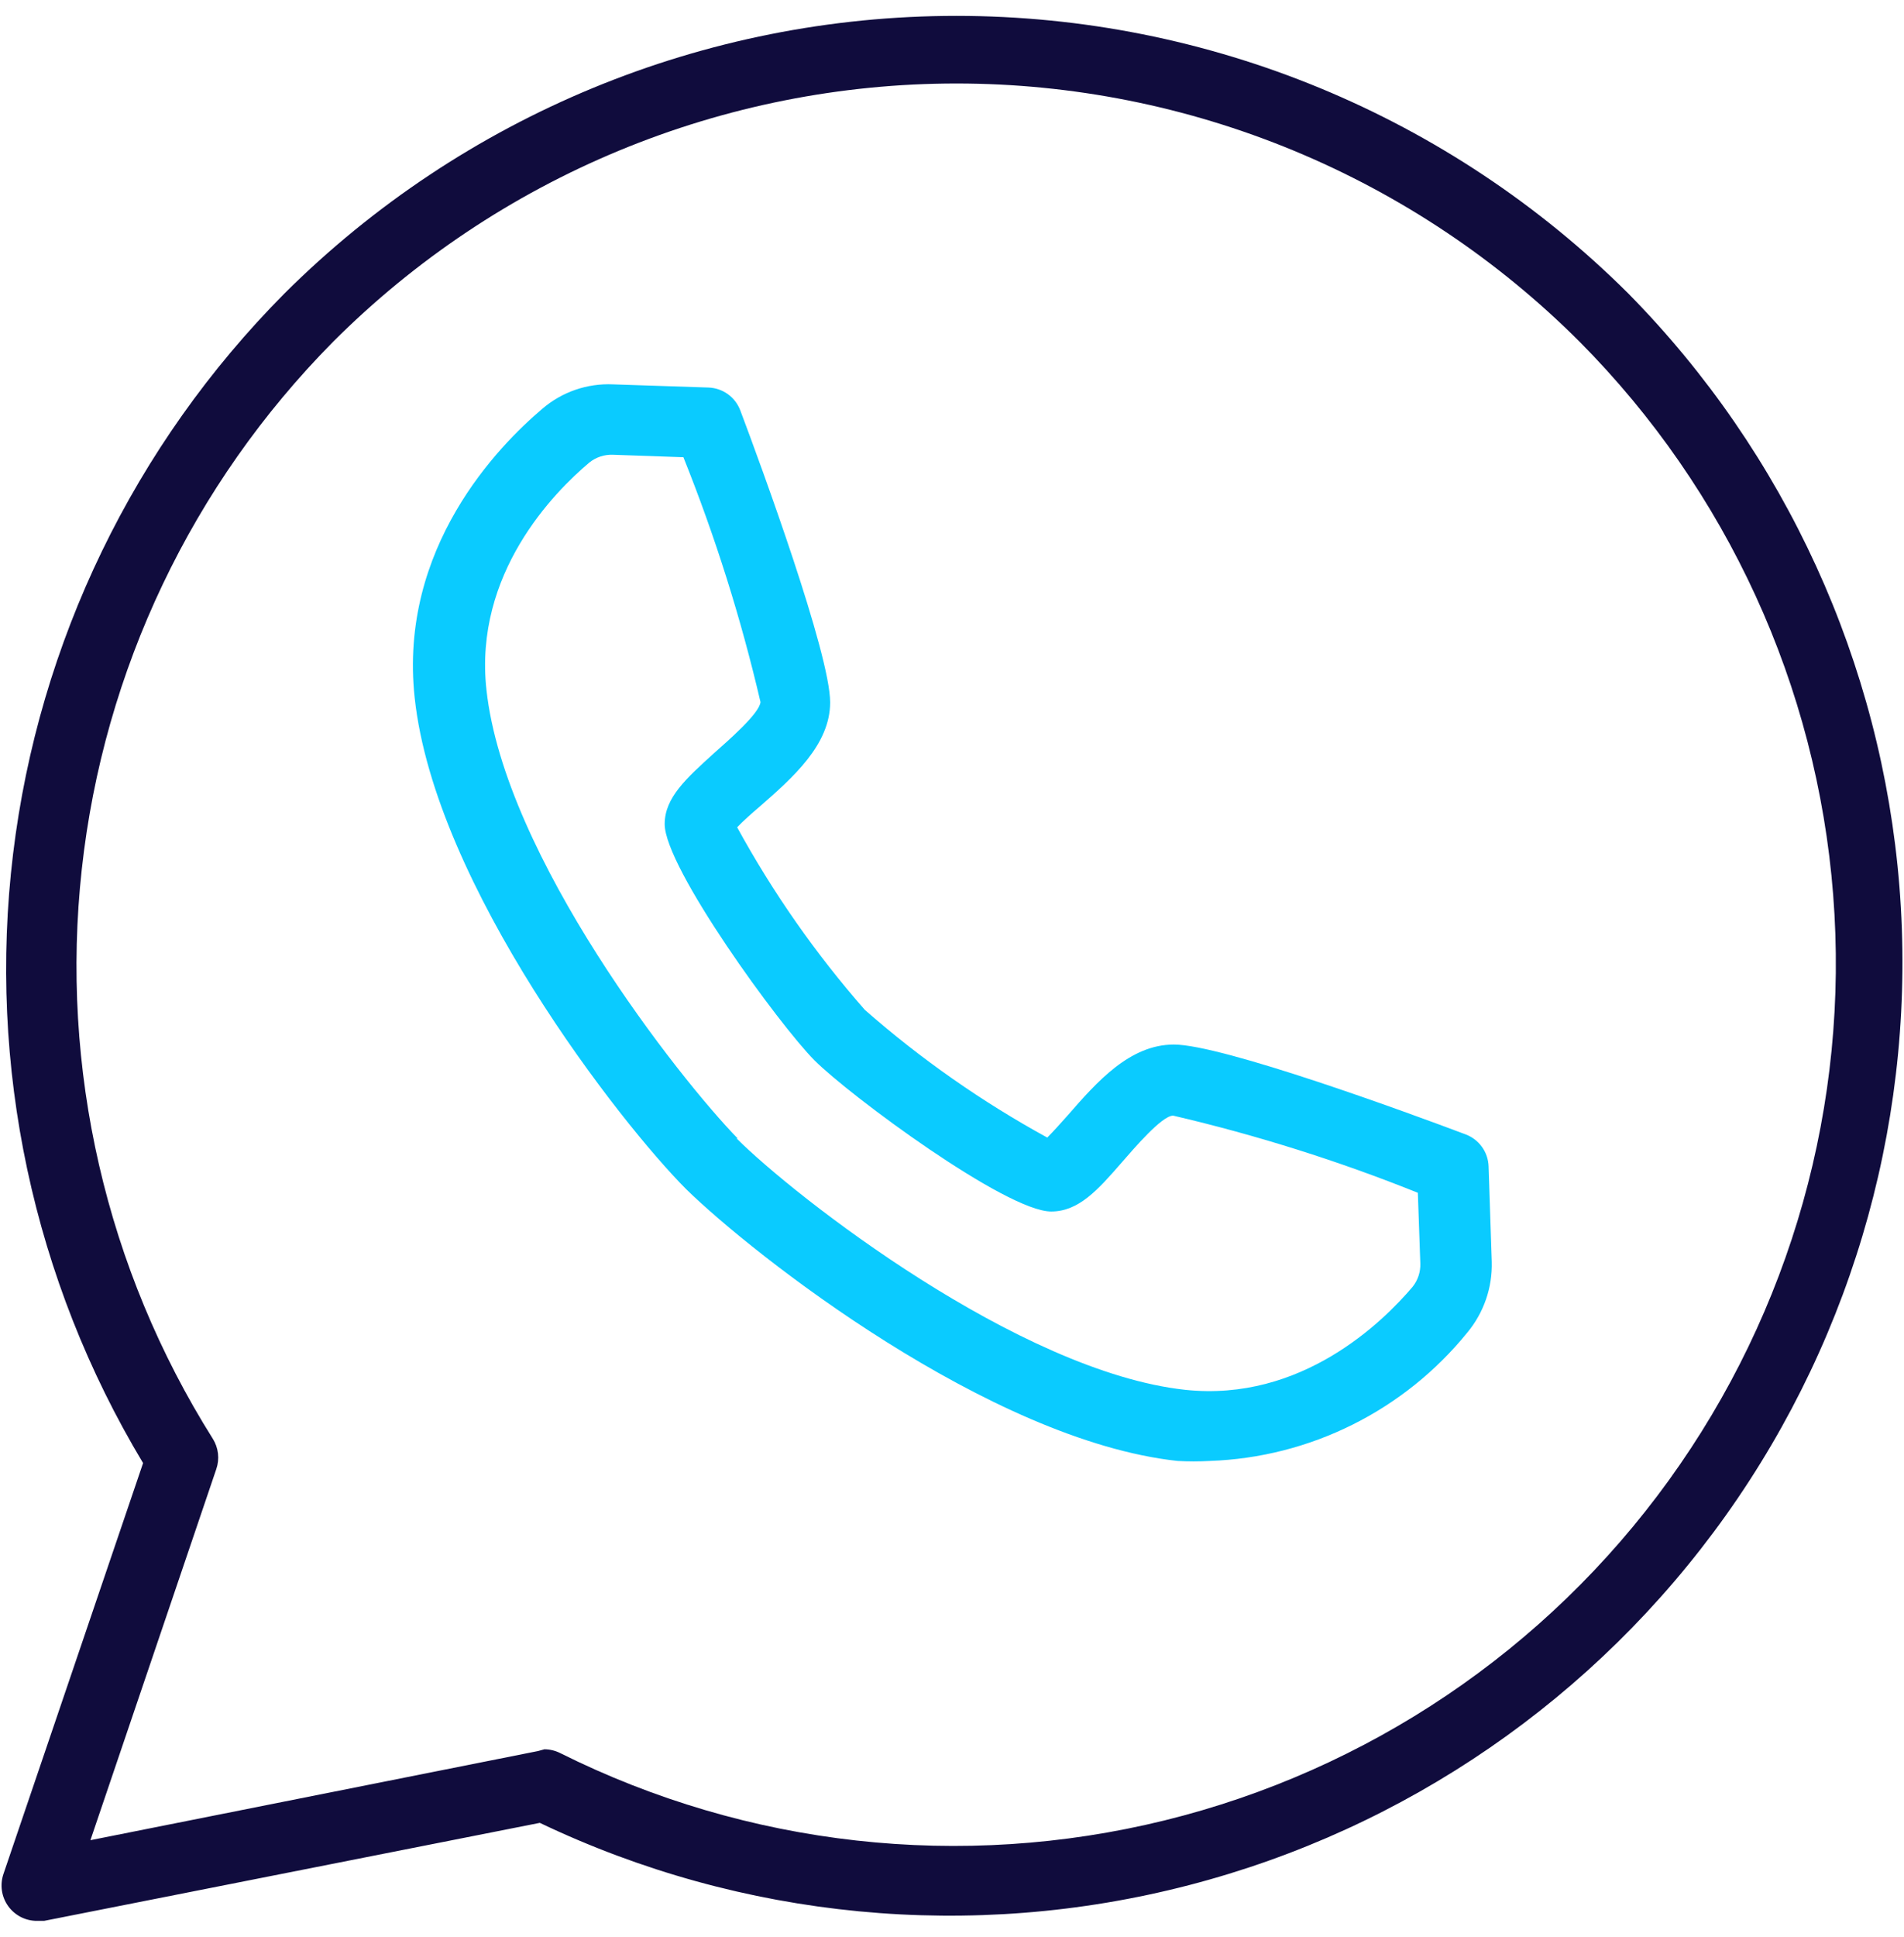
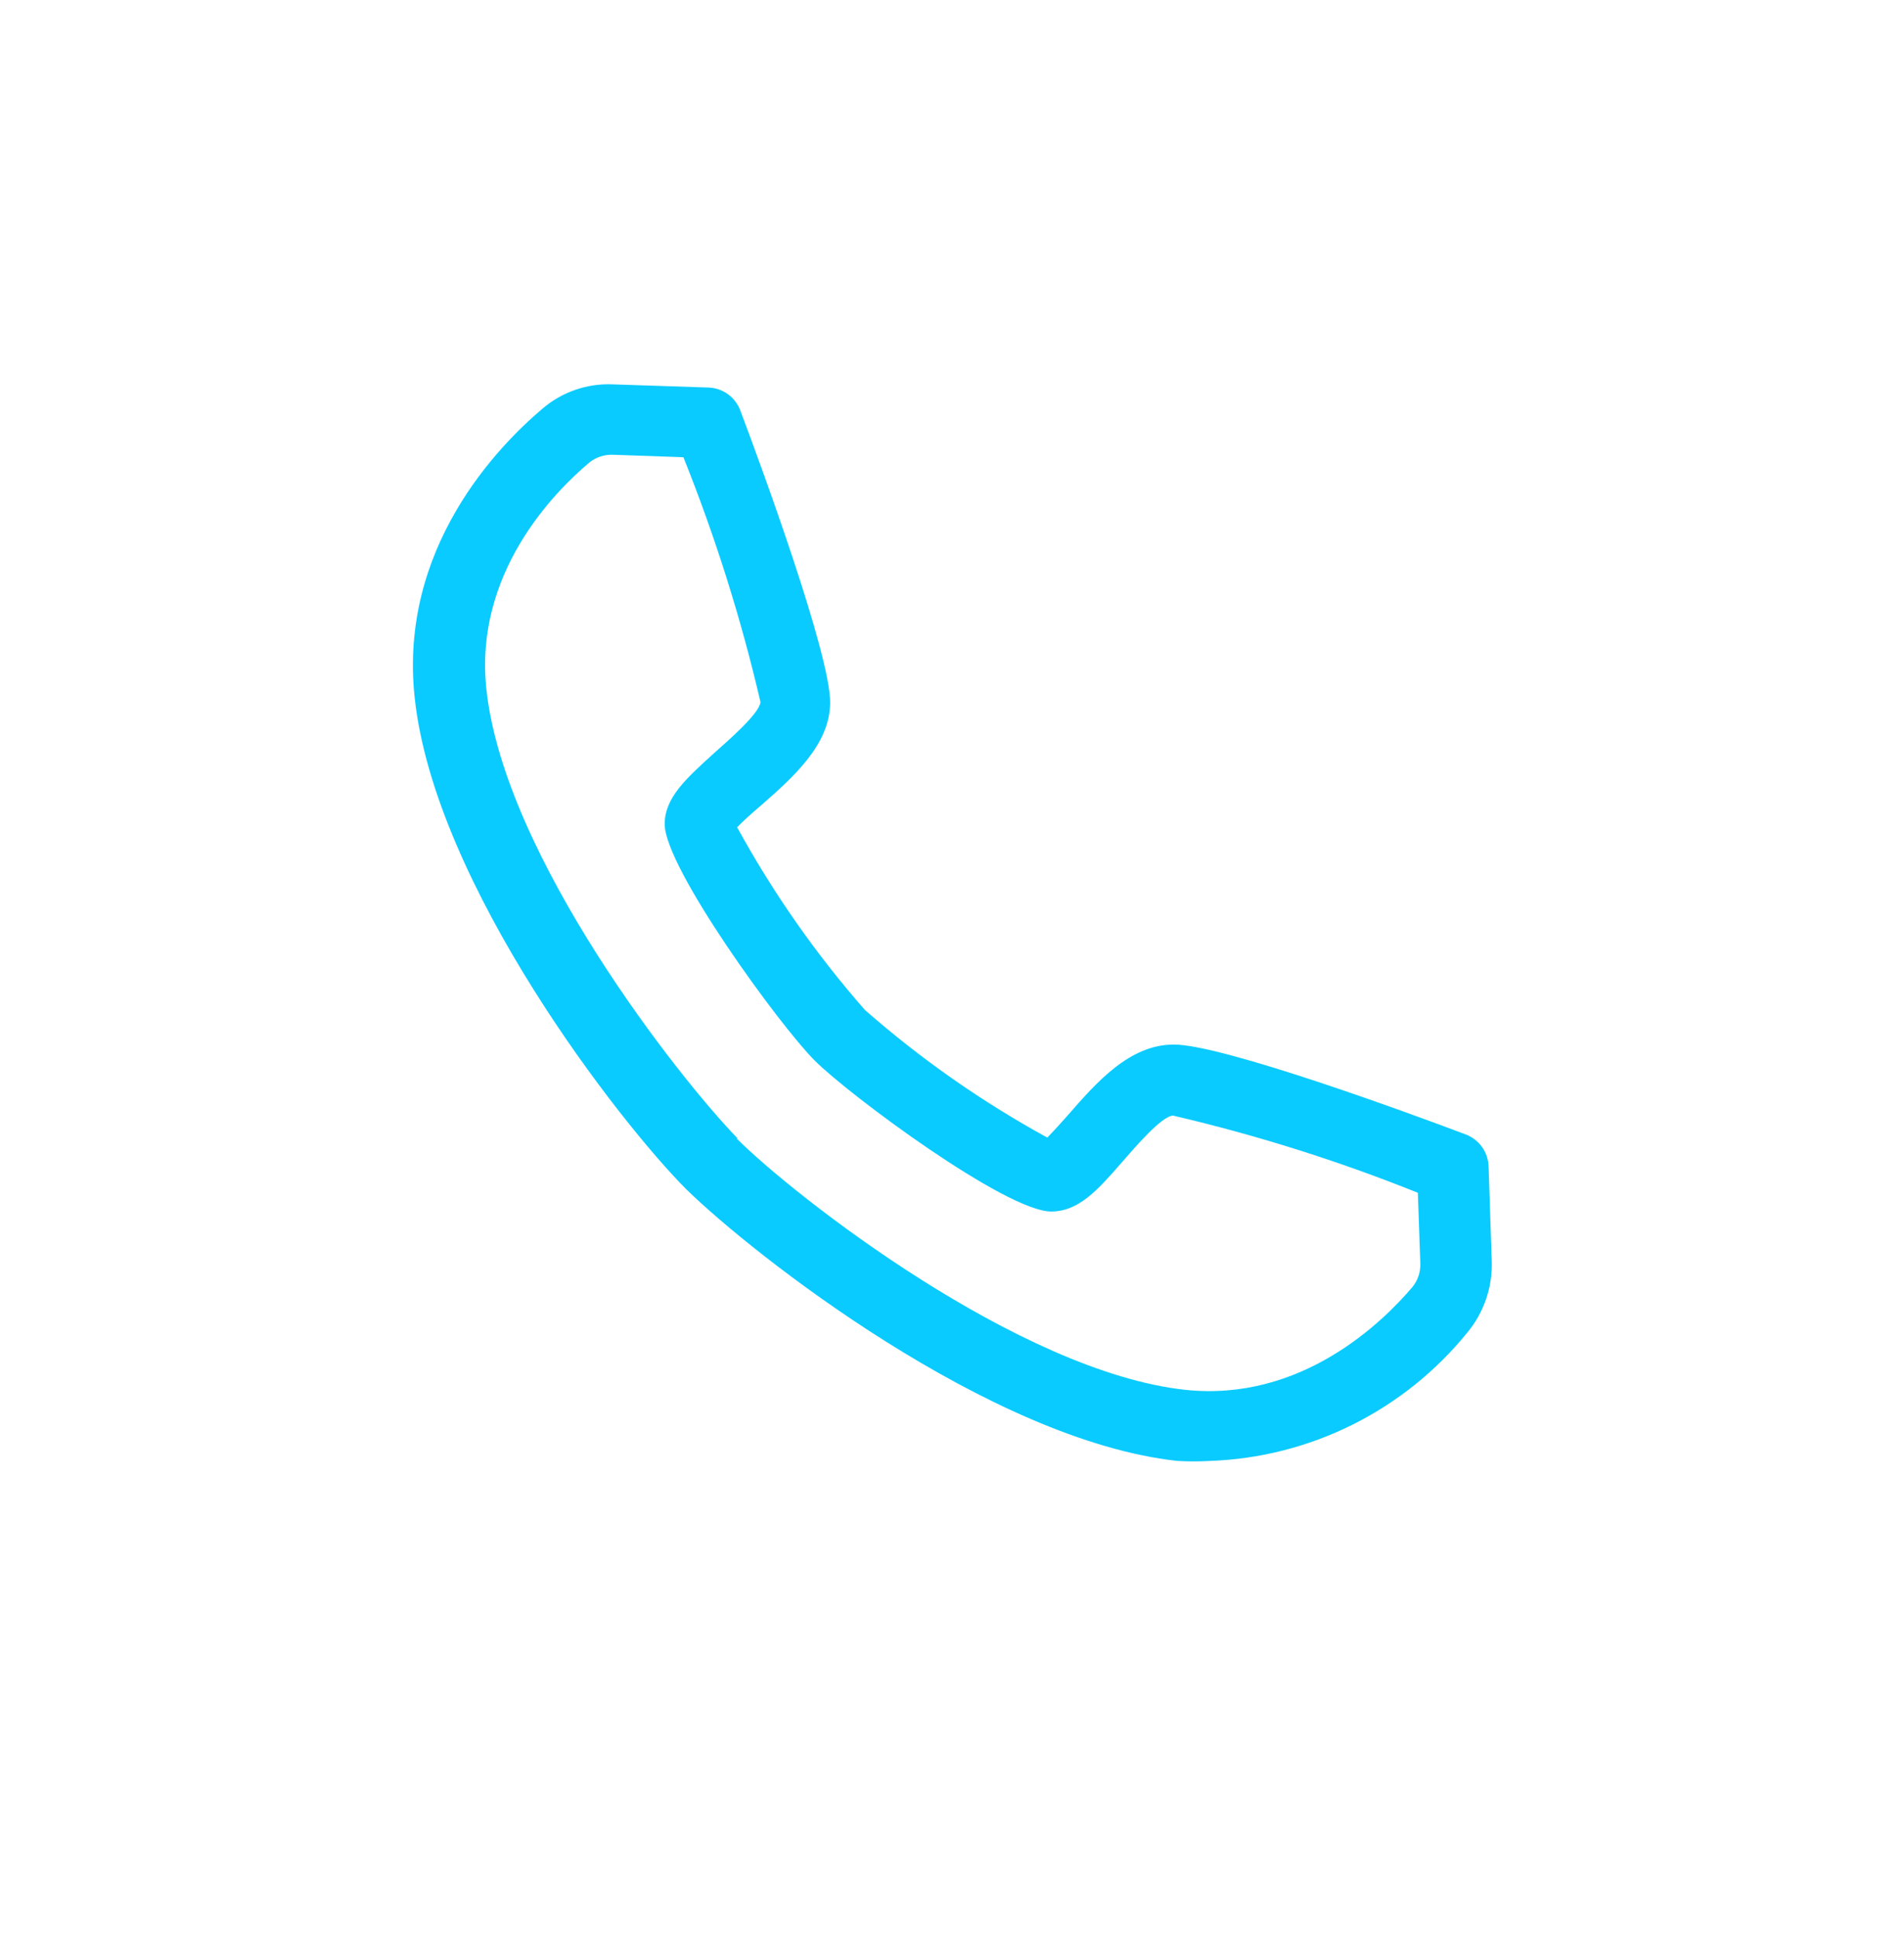
<svg xmlns="http://www.w3.org/2000/svg" width="60" height="61" viewBox="0 0 60 61" fill="none">
-   <path d="M1.166 60.5C0.989 60.501 0.814 60.459 0.656 60.378C0.499 60.297 0.362 60.18 0.259 60.037C0.155 59.893 0.087 59.726 0.061 59.551C0.035 59.376 0.051 59.197 0.107 59.029L4.509 46.081C1.046 40.32 -0.396 33.569 0.412 26.896C1.219 20.223 4.229 14.011 8.966 9.242C14.59 3.643 22.202 0.5 30.138 0.5C38.073 0.5 45.686 3.643 51.31 9.242C56.267 14.271 59.293 20.886 59.856 27.925C60.418 34.964 58.481 41.976 54.386 47.728C50.29 53.48 44.298 57.605 37.462 59.376C30.627 61.148 23.385 60.453 17.011 57.413L1.389 60.5H1.166ZM17.156 55.096C17.331 55.097 17.502 55.139 17.658 55.218C23.553 58.159 30.302 58.909 36.699 57.336C43.096 55.763 48.727 51.968 52.586 46.628C56.445 41.289 58.282 34.752 57.768 28.184C57.255 21.616 54.425 15.444 49.783 10.769C47.203 8.188 44.141 6.142 40.77 4.745C37.399 3.349 33.786 2.63 30.138 2.63C26.489 2.63 22.877 3.349 19.506 4.745C16.135 6.142 13.072 8.188 10.493 10.769C6.055 15.253 3.264 21.108 2.577 27.38C1.889 33.652 3.343 39.972 6.704 45.312C6.793 45.453 6.85 45.613 6.869 45.779C6.888 45.944 6.87 46.112 6.816 46.27L2.849 57.959L16.956 55.151L17.156 55.096Z" fill="#100C3D" />
  <path d="M38.128 46.014C37.787 46.033 37.444 46.033 37.103 46.014C31.186 45.368 23.731 39.518 21.625 37.456C19.564 35.395 13.703 27.895 13.068 21.979C12.555 17.254 15.708 14.045 17.09 12.875C17.708 12.344 18.505 12.069 19.319 12.106L22.327 12.206C22.547 12.214 22.76 12.287 22.939 12.416C23.117 12.545 23.253 12.724 23.33 12.93C23.999 14.702 26.16 20.597 26.16 22.123C26.16 23.46 24.979 24.497 23.932 25.411C23.709 25.6 23.408 25.867 23.23 26.057C24.356 28.115 25.705 30.043 27.253 31.807C29.016 33.354 30.944 34.703 33.002 35.829C33.192 35.64 33.459 35.339 33.649 35.127C34.562 34.08 35.599 32.899 36.992 32.899C38.518 32.899 44.413 35.06 46.185 35.729C46.391 35.806 46.57 35.942 46.699 36.121C46.828 36.299 46.901 36.512 46.909 36.732L47.009 39.74C47.032 40.552 46.759 41.344 46.24 41.969C45.256 43.184 44.022 44.173 42.623 44.871C41.223 45.569 39.691 45.959 38.128 46.014ZM23.208 35.852C25.046 37.69 32.122 43.206 37.348 43.774C41.014 44.164 43.577 41.635 44.513 40.532C44.68 40.324 44.767 40.063 44.758 39.796L44.68 37.568C42.175 36.563 39.598 35.751 36.969 35.138C36.613 35.138 35.732 36.175 35.353 36.609C34.596 37.478 33.994 38.158 33.125 38.158C31.71 38.158 26.773 34.503 25.67 33.4C24.567 32.297 20.946 27.327 20.946 25.957C20.946 25.121 21.625 24.519 22.494 23.728C22.918 23.349 23.932 22.48 23.965 22.112C23.353 19.484 22.541 16.906 21.536 14.401L19.308 14.323C19.041 14.314 18.78 14.401 18.572 14.568C17.458 15.504 14.928 18.067 15.329 21.722C15.898 26.982 21.414 33.98 23.252 35.863L23.208 35.852Z" fill="#0ACBFF" />
</svg>